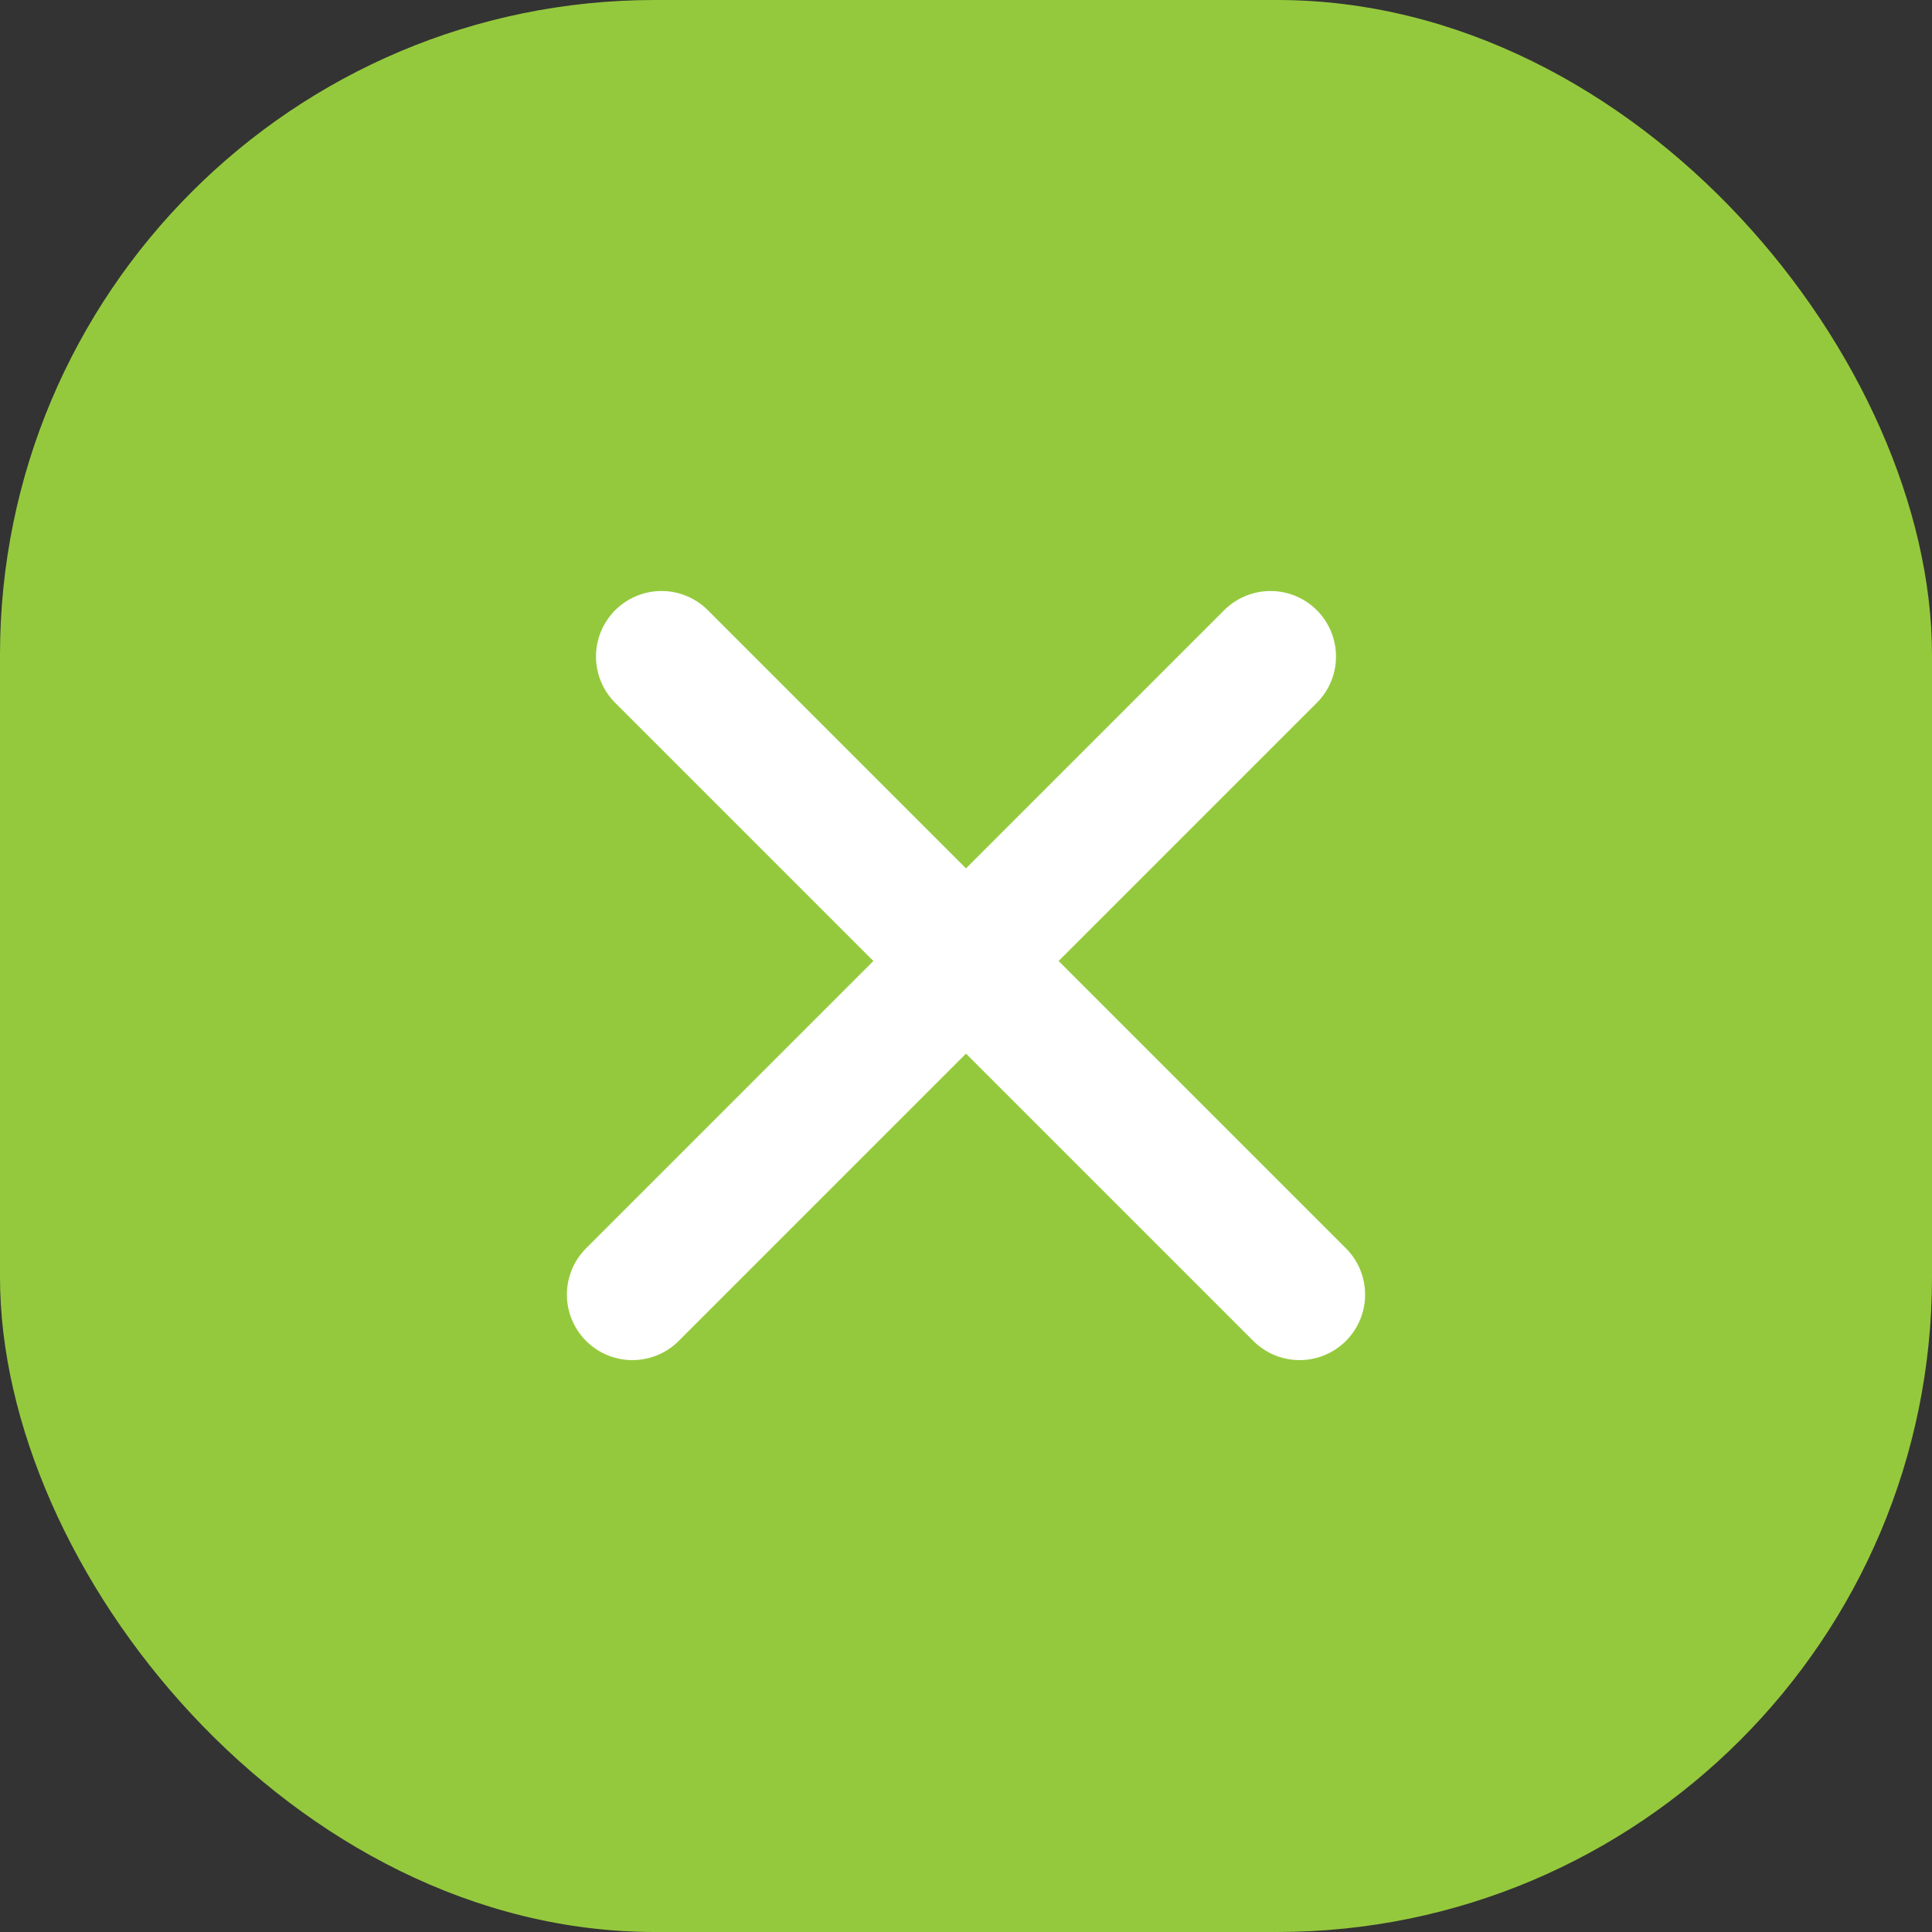
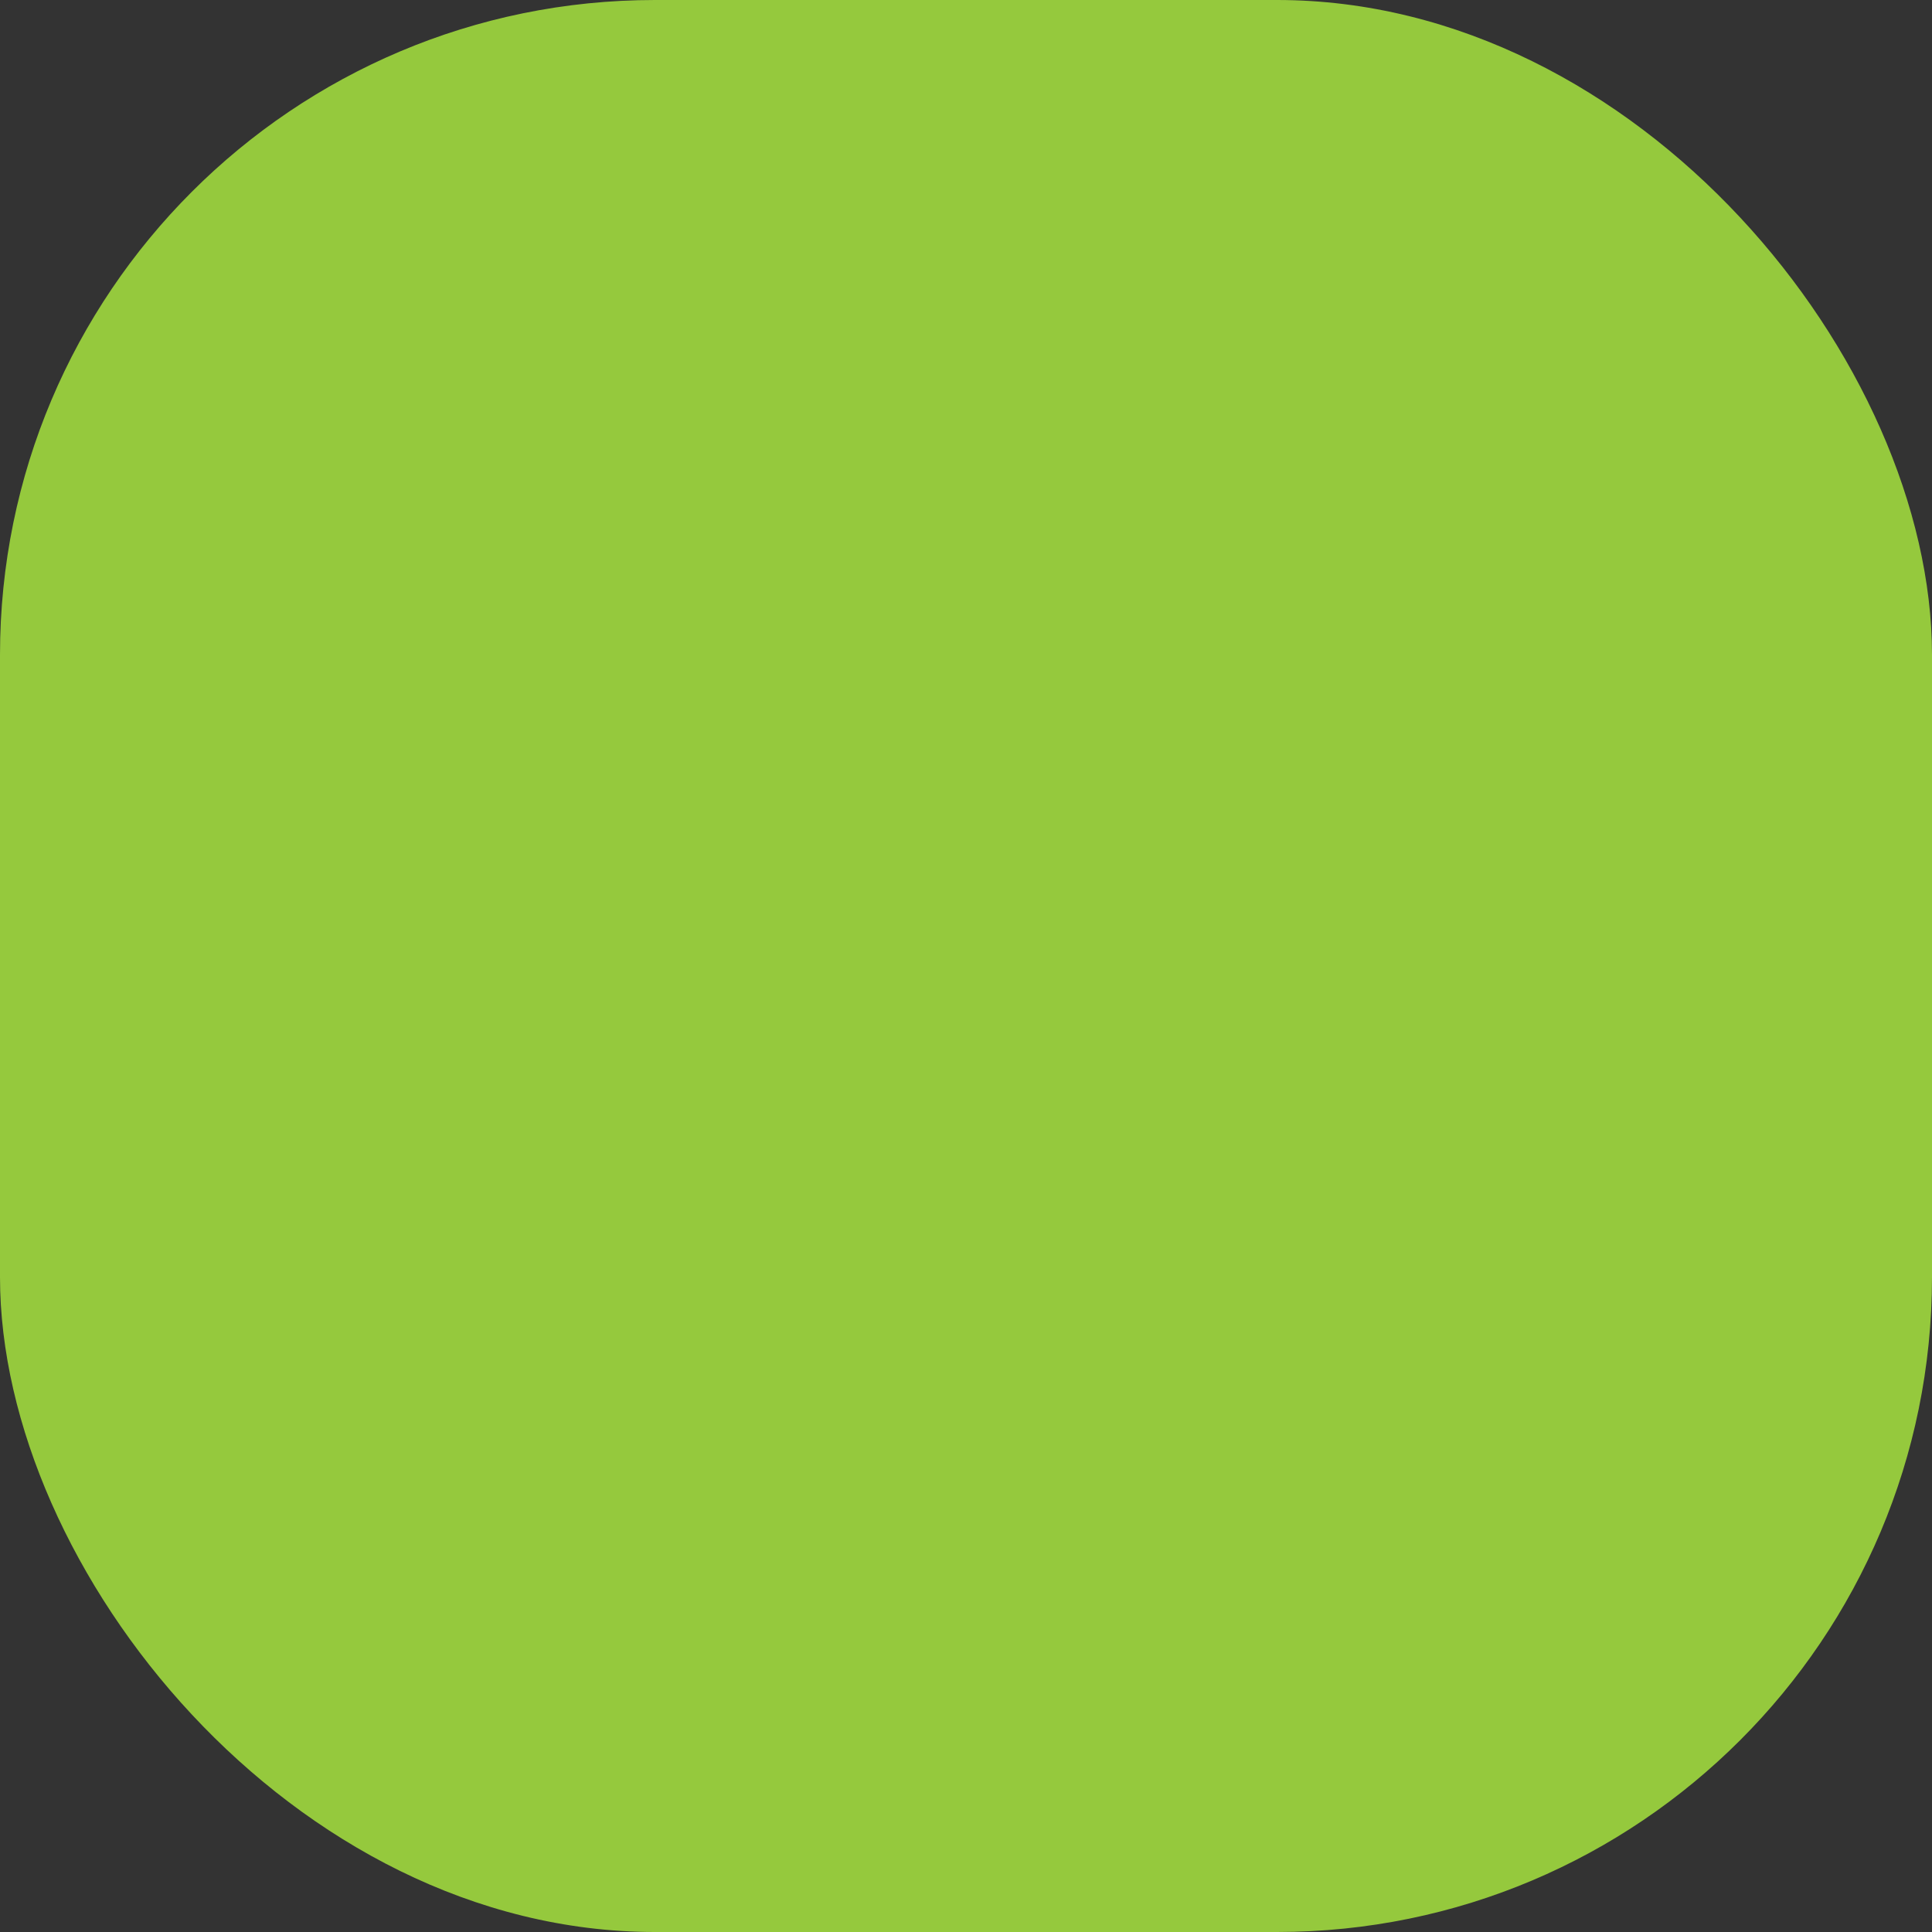
<svg xmlns="http://www.w3.org/2000/svg" width="46" height="46" viewBox="0 0 46 46" fill="none">
  <rect x="0" y="0" width="46" height="46" fill="#333333" stroke="none" />
  <rect width="46" height="46" rx="15.593" fill="#95C93D" />
-   <line x1="15.057" y1="30.824" x2="30.25" y2="15.631" stroke="white" stroke-width="3.119" stroke-linecap="round" />
-   <line x1="15.75" y1="15.631" x2="30.943" y2="30.824" stroke="white" stroke-width="3.119" stroke-linecap="round" />
</svg>